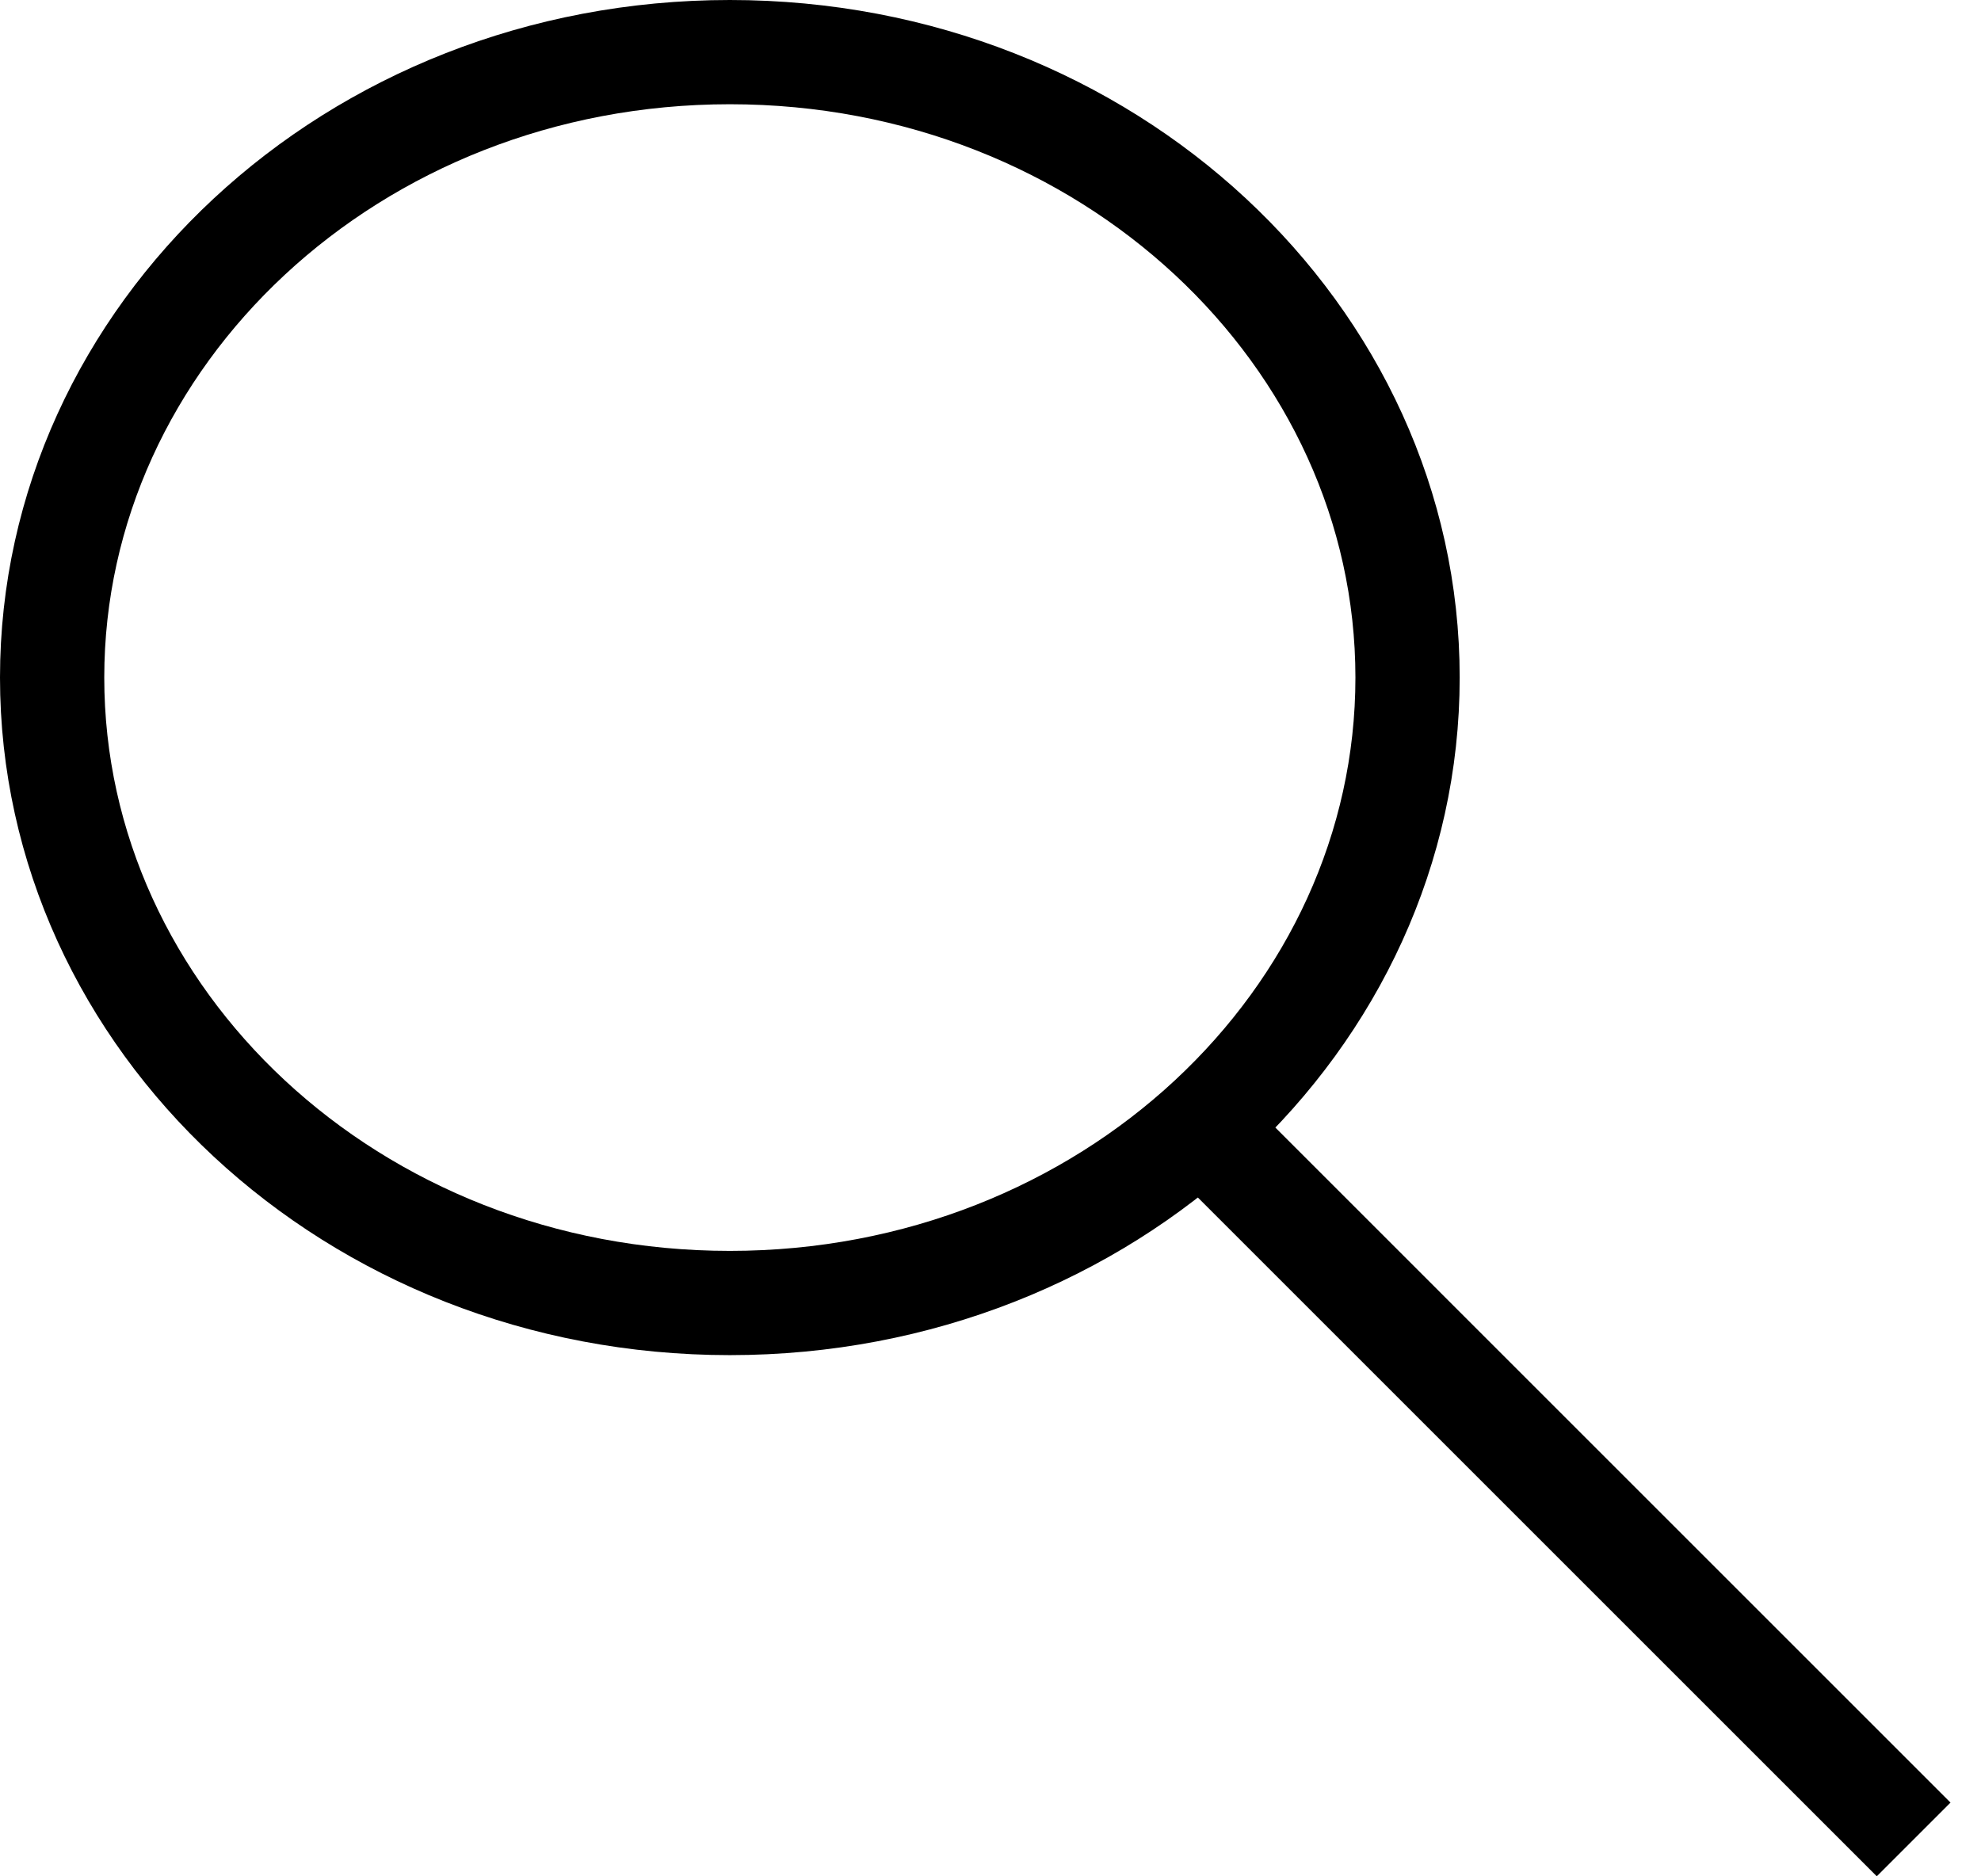
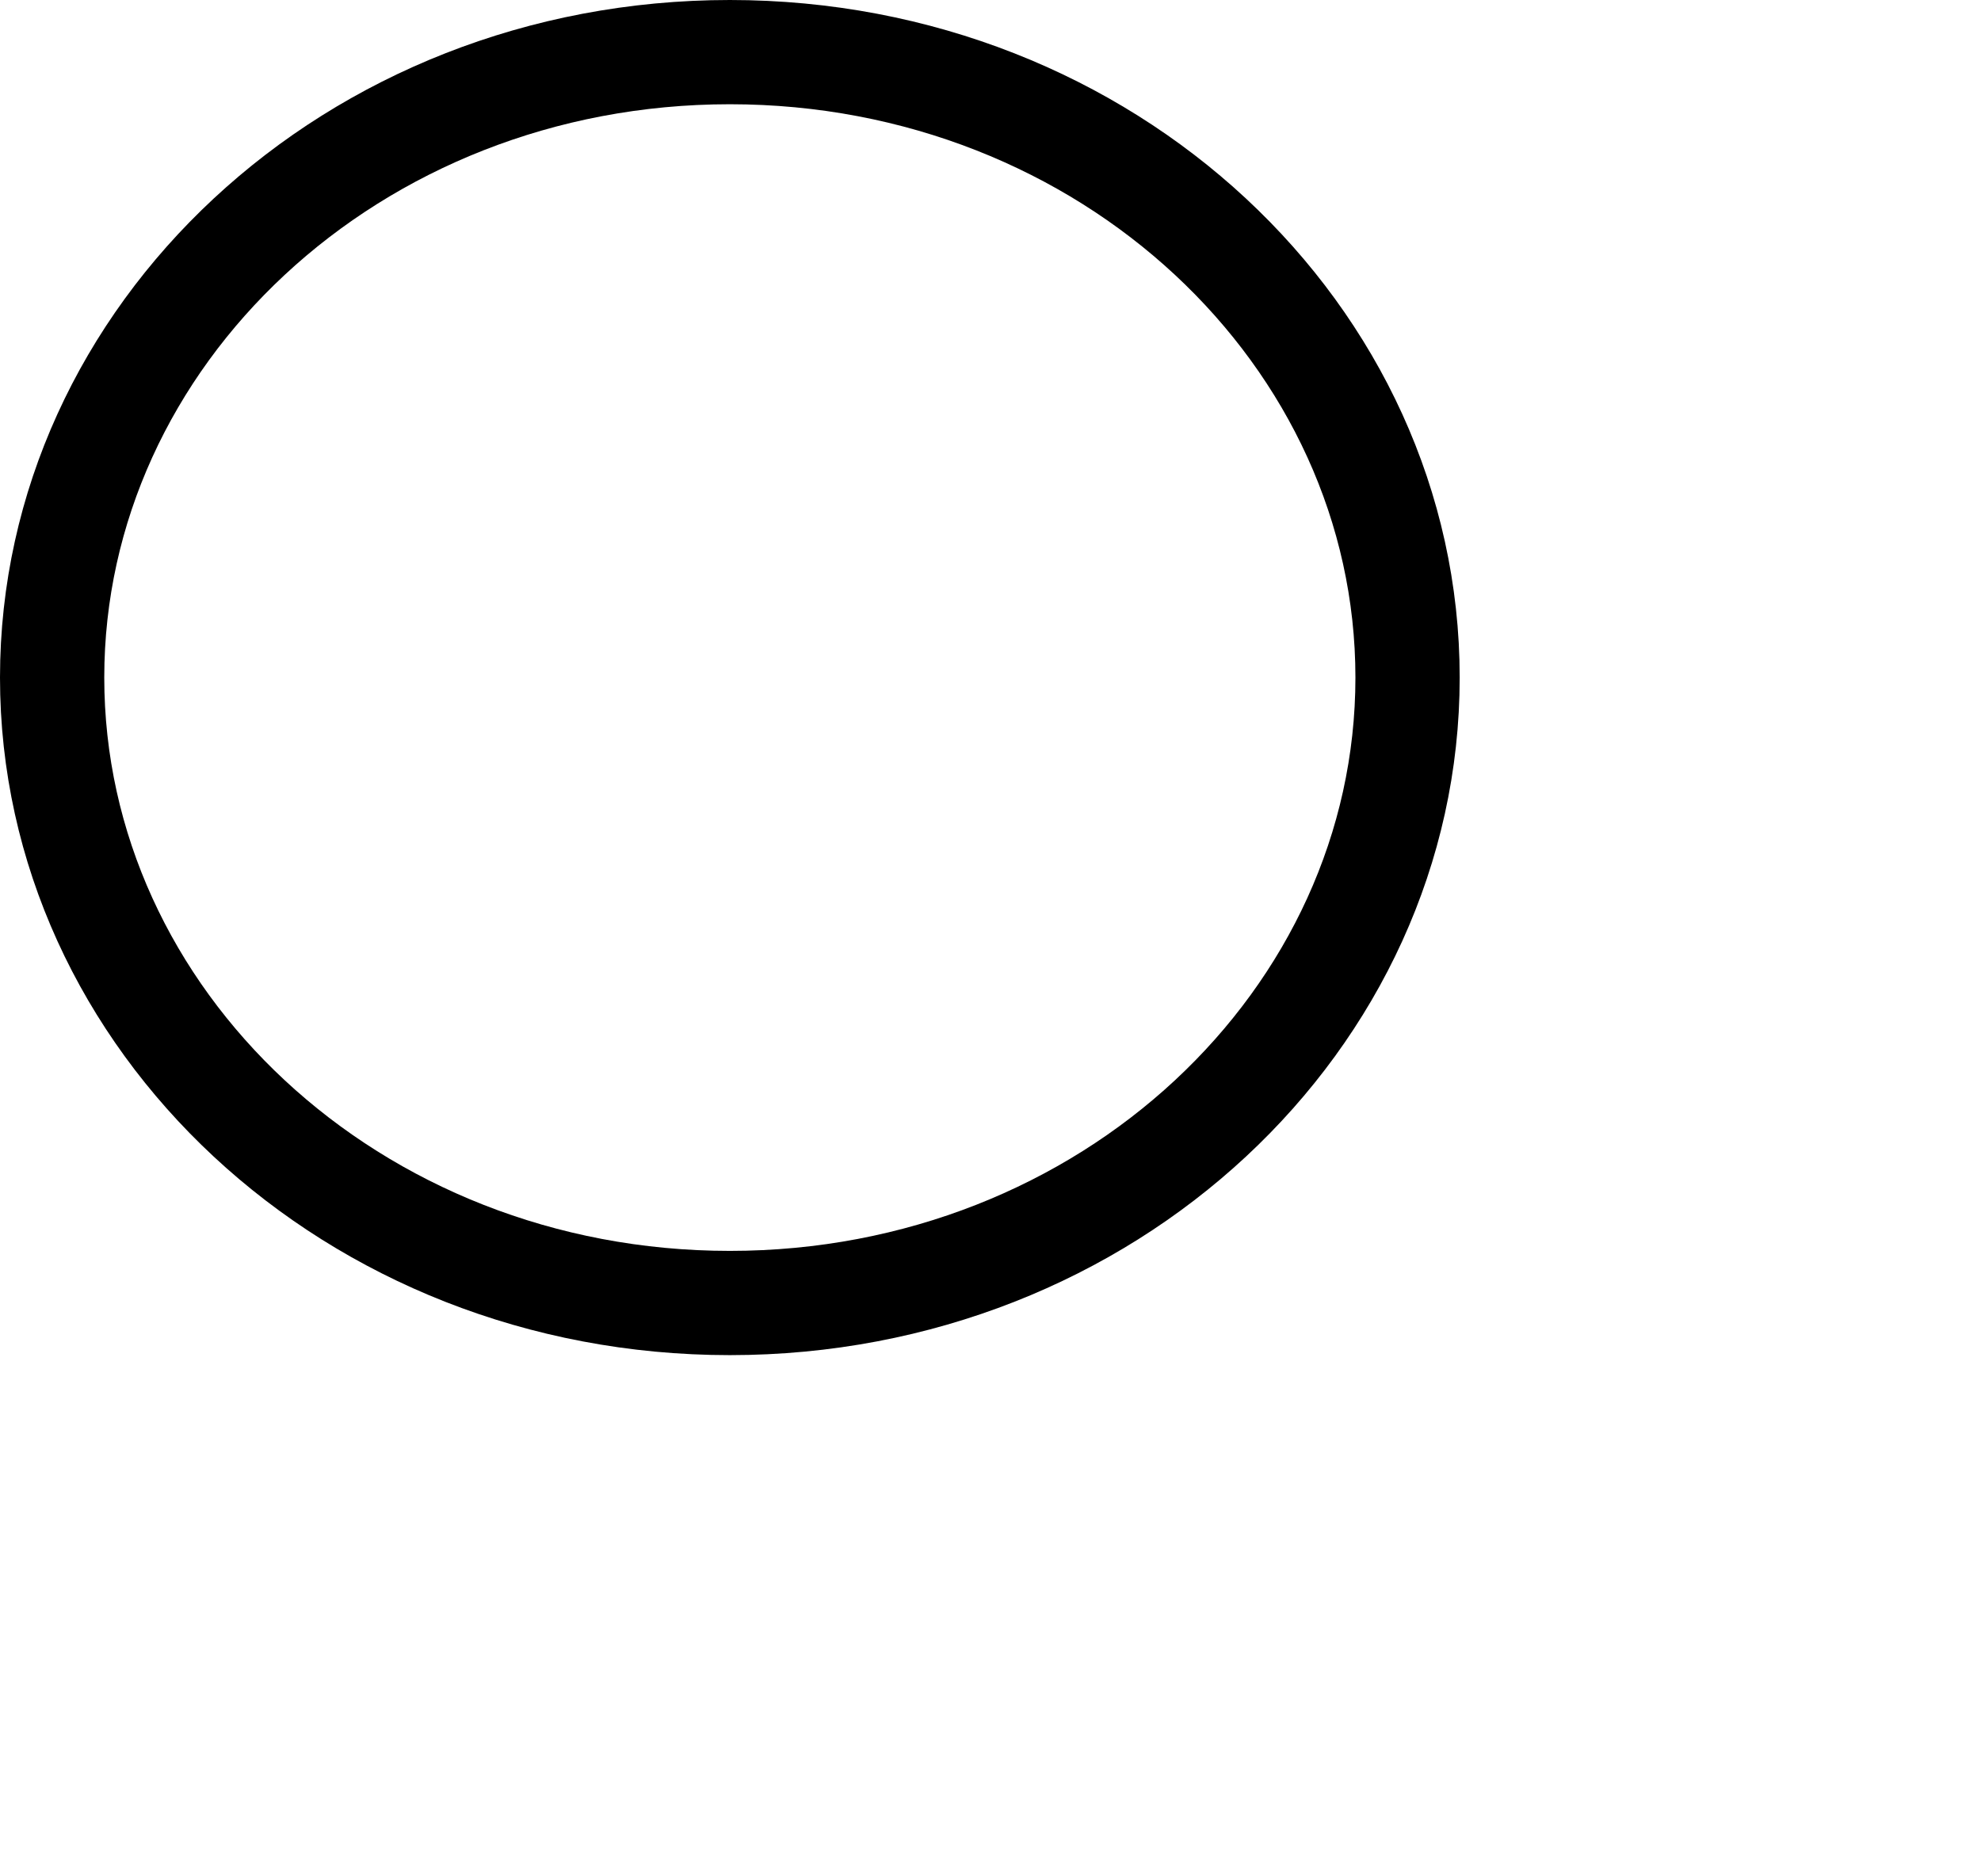
<svg xmlns="http://www.w3.org/2000/svg" width="19" height="18" viewBox="0 0 19 18" fill="none">
  <path d="M13.5 6.5C13.5 9.779 10.625 12.5 7 12.5C3.375 12.5 0.5 9.779 0.5 6.5C0.5 3.221 3.375 0.5 7 0.5C10.625 0.5 13.5 3.221 13.5 6.5Z" stroke="black" />
-   <line x1="11.354" y1="10.646" x2="18.354" y2="17.646" stroke="black" />
</svg>